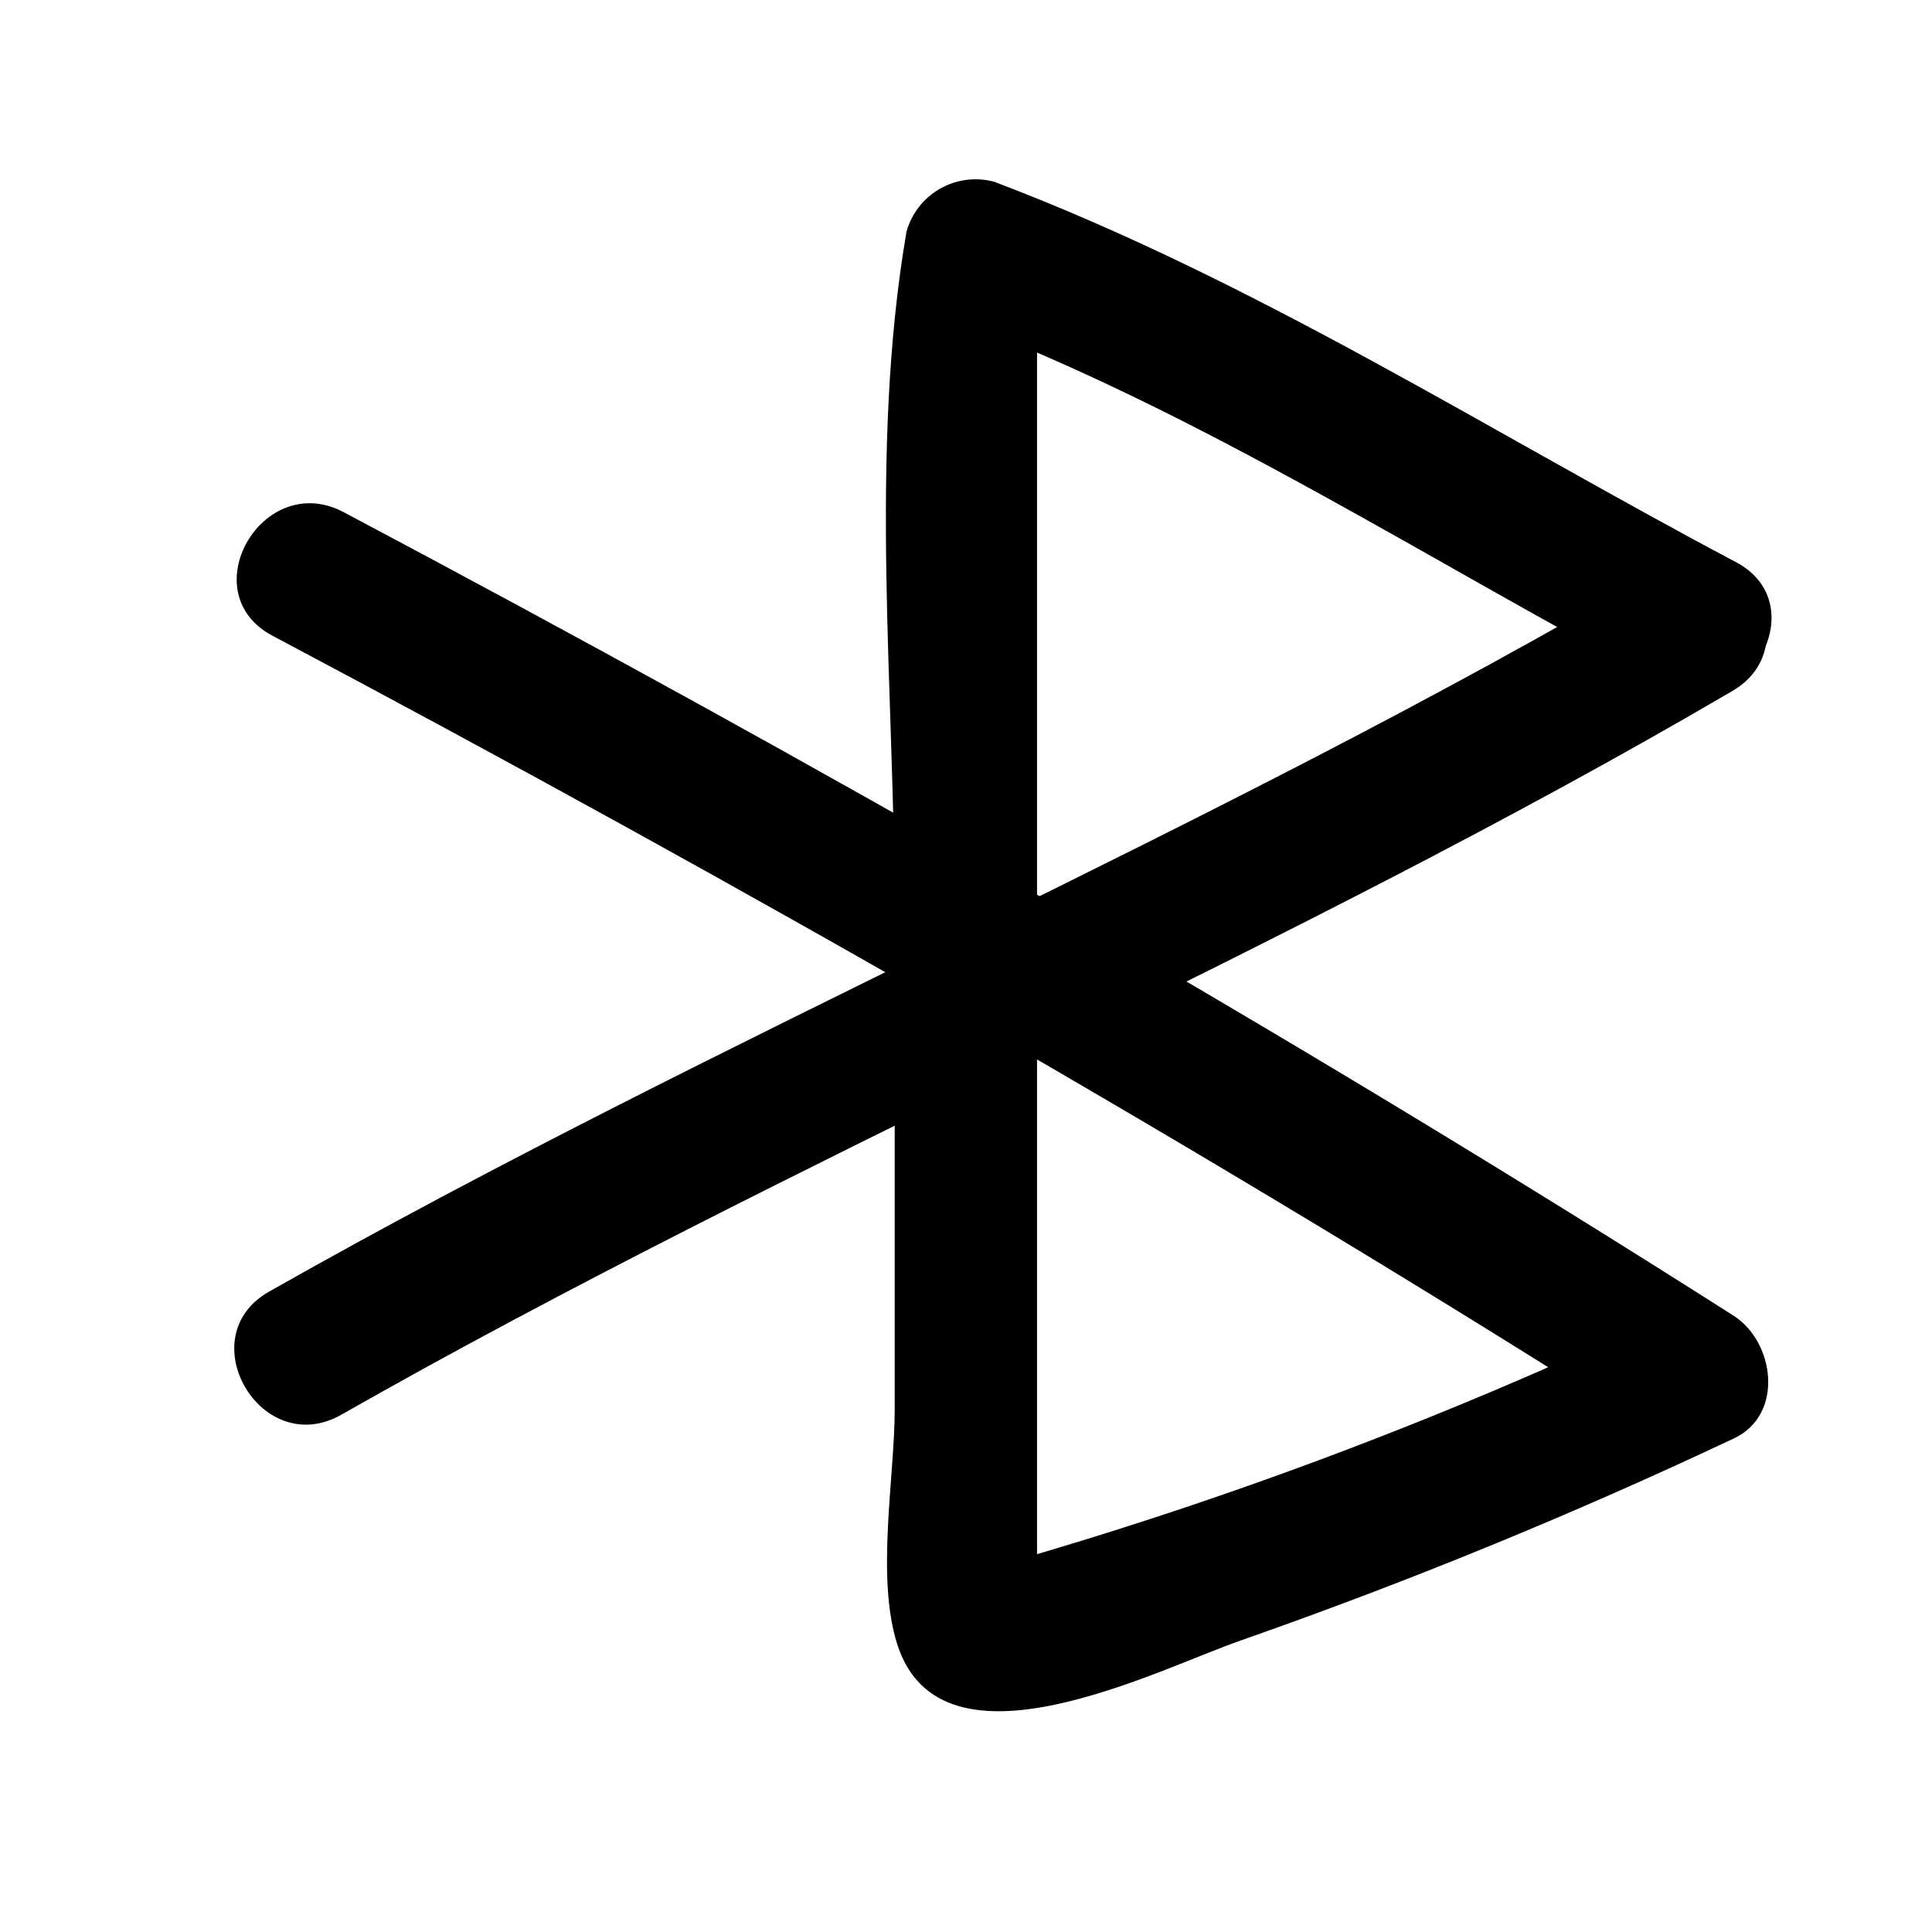
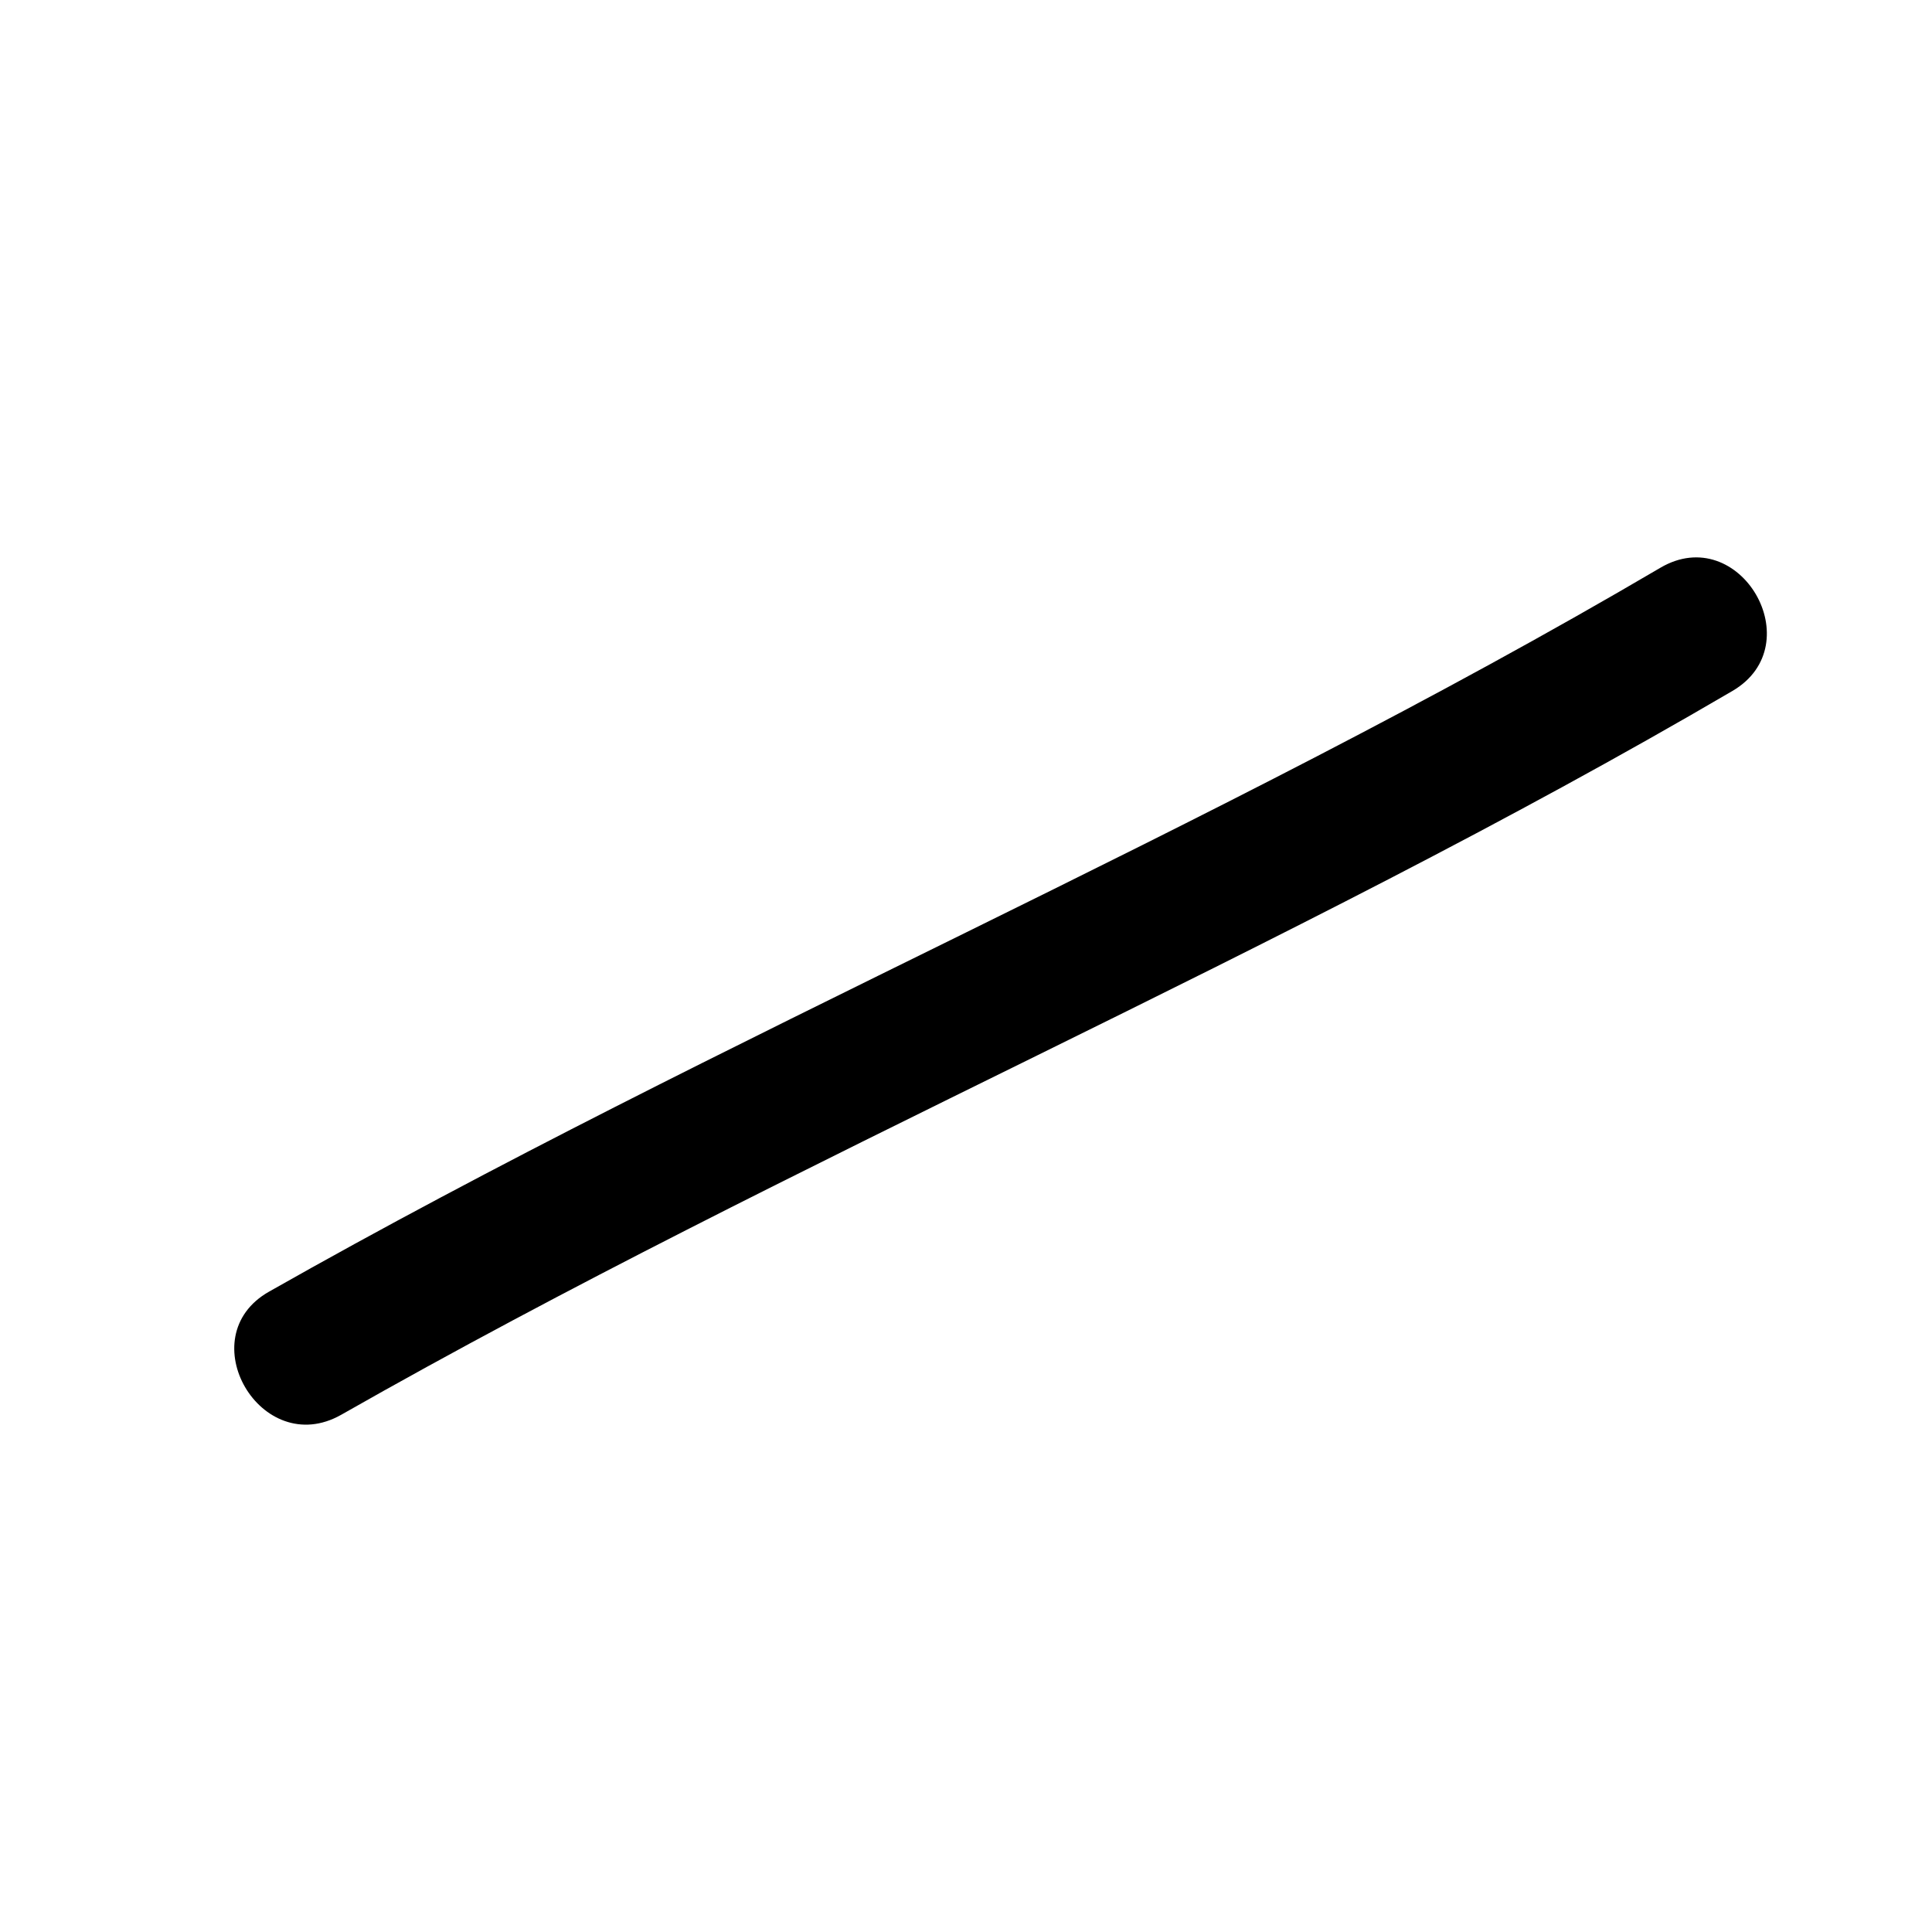
<svg xmlns="http://www.w3.org/2000/svg" fill="#000000" width="800px" height="800px" version="1.1" viewBox="144 144 512 512">
  <g>
    <path d="m584.04 294.45c-119.55 70.281-248.18 123.48-368.74 191.85-21.16 11.992-2.117 44.637 19.094 32.648 120.51-68.57 249.19-121.82 368.74-191.85 20.957-12.293 1.965-44.988-19.094-32.648z" />
-     <path d="m603.99 292.94c-65.094-34.461-127.26-74.512-196.48-100.76h-0.004c-4.836-1.316-9.996-0.664-14.355 1.805-4.359 2.473-7.566 6.57-8.918 11.395-10.078 58.645-3.125 122.38-3.125 181.67v130.24c0 18.289-5.039 44.738 0.707 62.574 11.789 36.477 69.426 6.246 91.391-1.258v-0.004c44.285-15.523 87.738-33.332 130.18-53.352 13.551-6.246 10.934-25.645 0-32.598-119.5-76.074-243.19-146.56-368.29-212.91-21.461-11.387-40.305 21.211-19.043 32.648 125.04 66.352 248.78 136.83 368.23 212.86v-32.598c-58.957 27.926-120.19 50.766-183.04 68.266l14.559 1.914-6.348-4.332 9.371 16.324v-305.36-35.871-8.062c-0.301 5.644 0.957-5.039 1.715-10.078l-23.125 13.254c66.047 25.191 125.4 64.035 187.52 96.832 21.613 11.387 40.609-21.262 19.047-32.598z" />
  </g>
</svg>